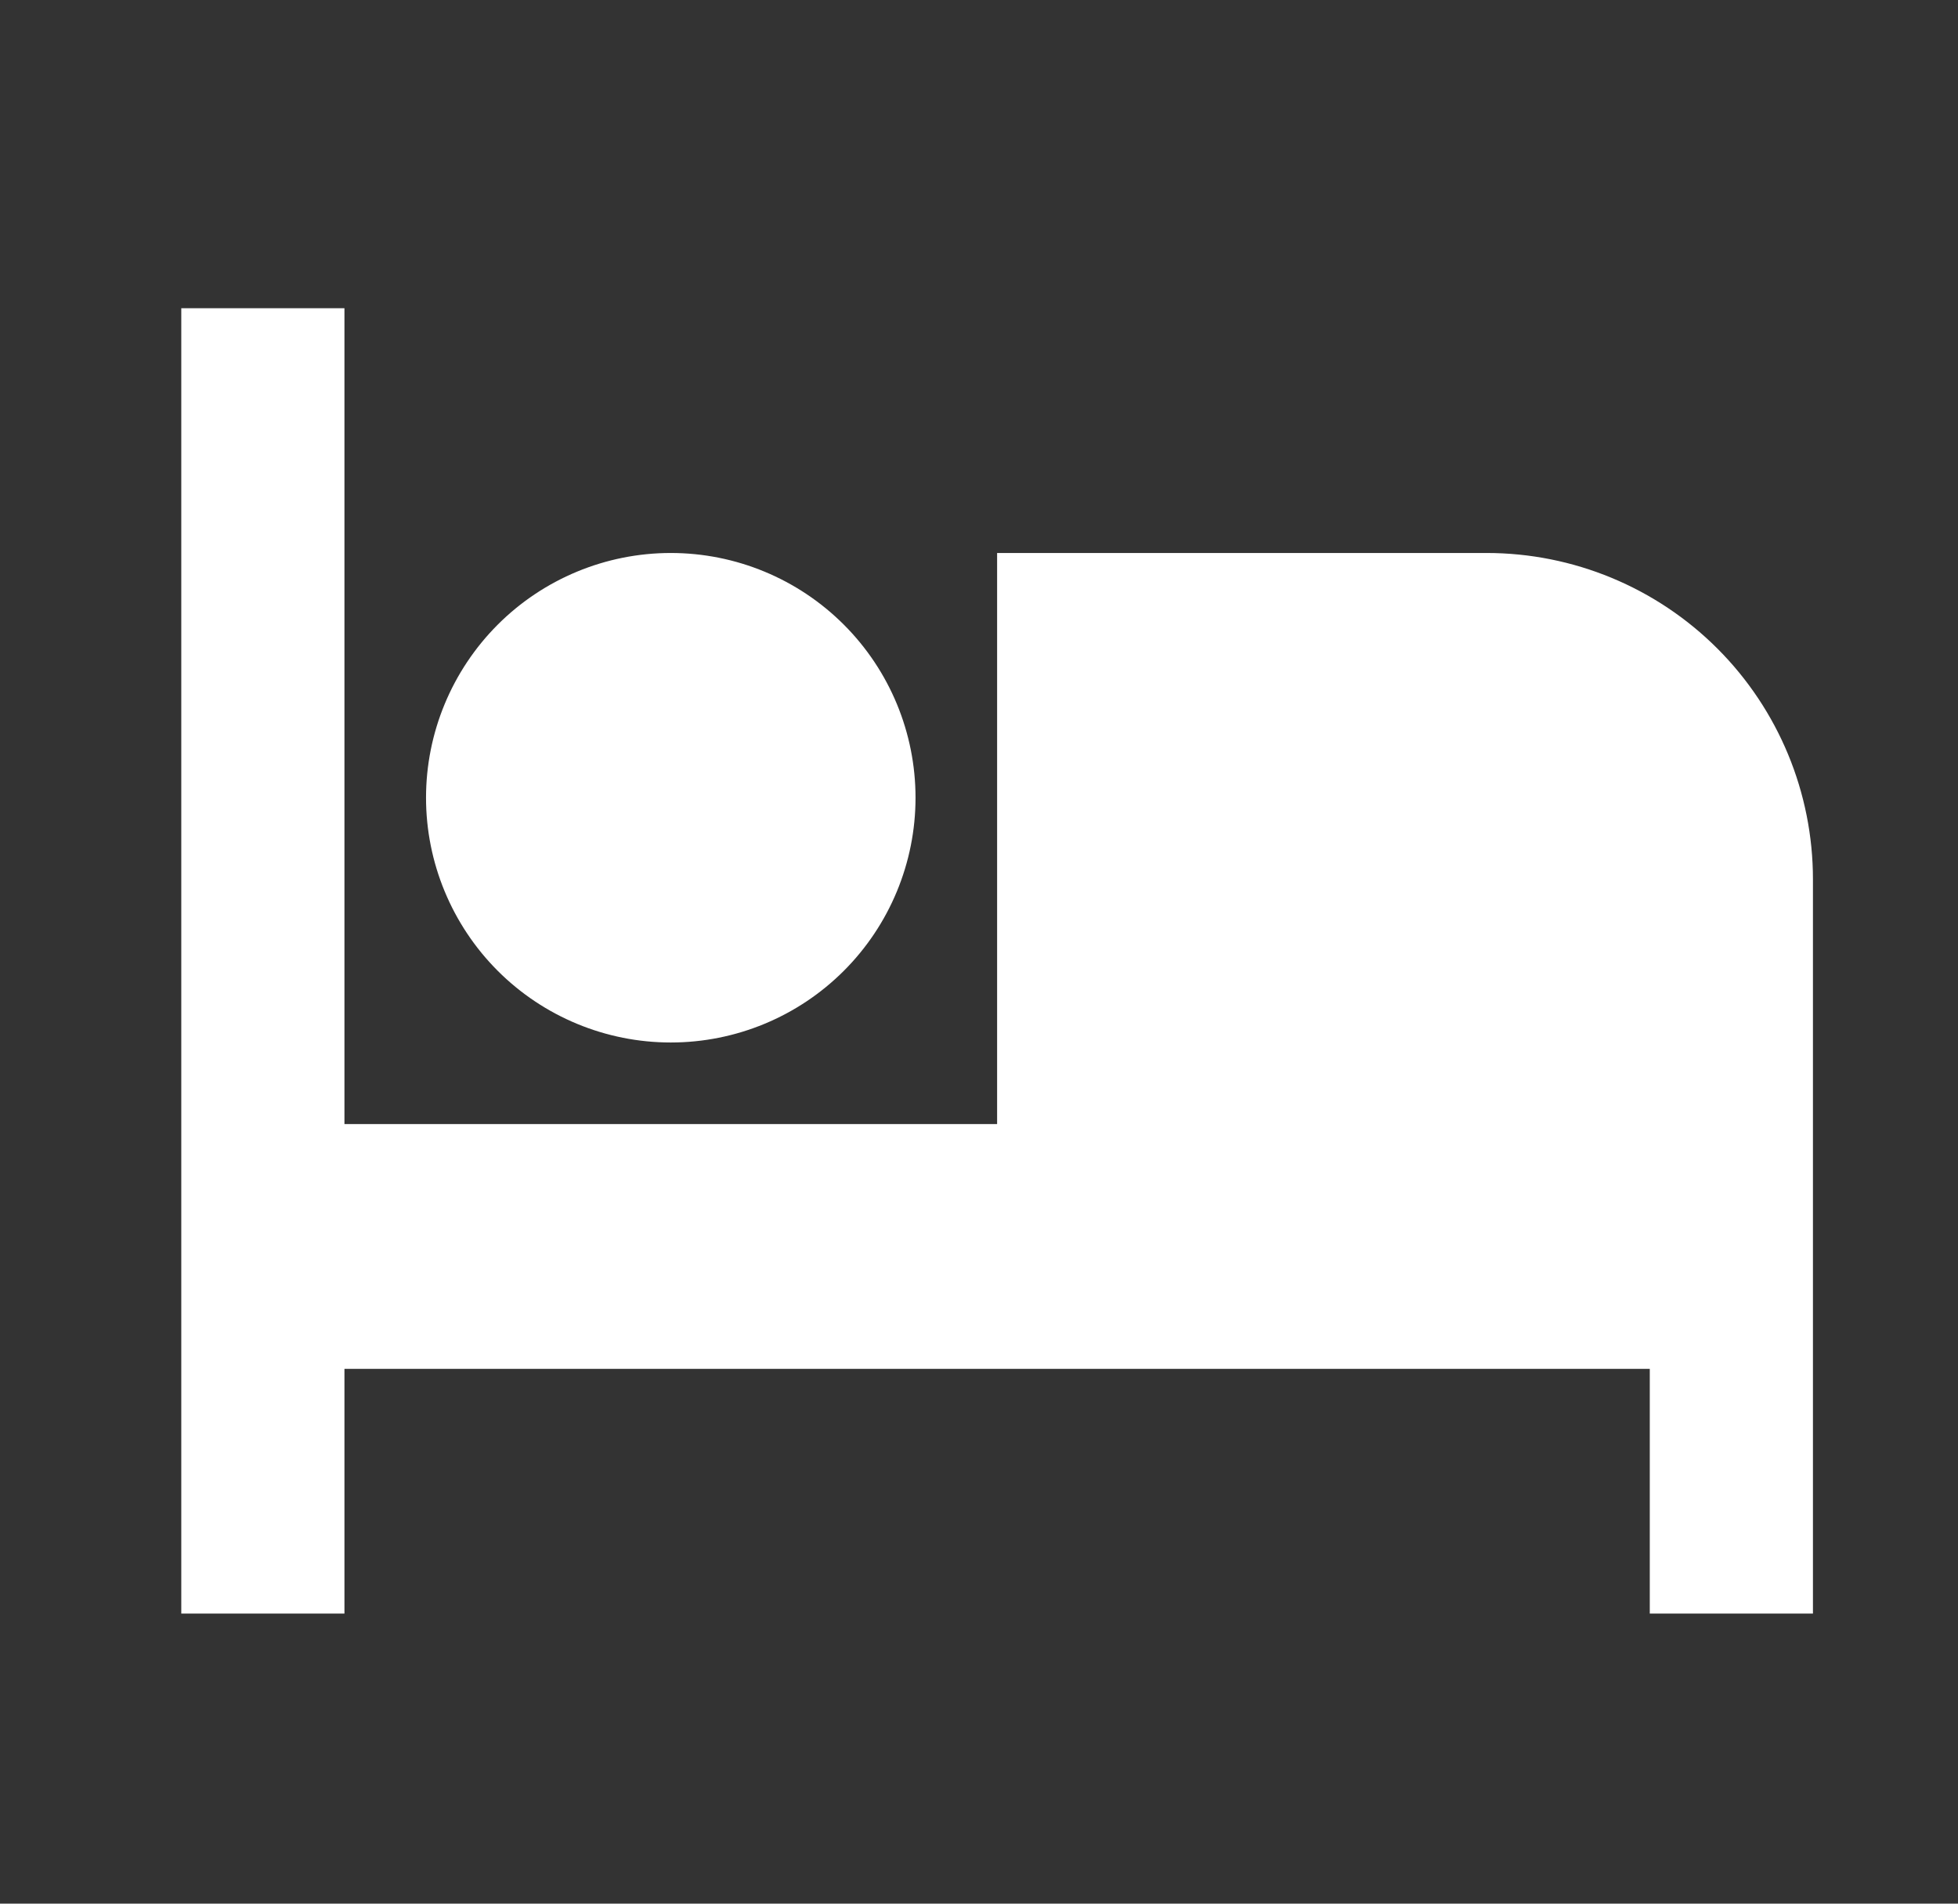
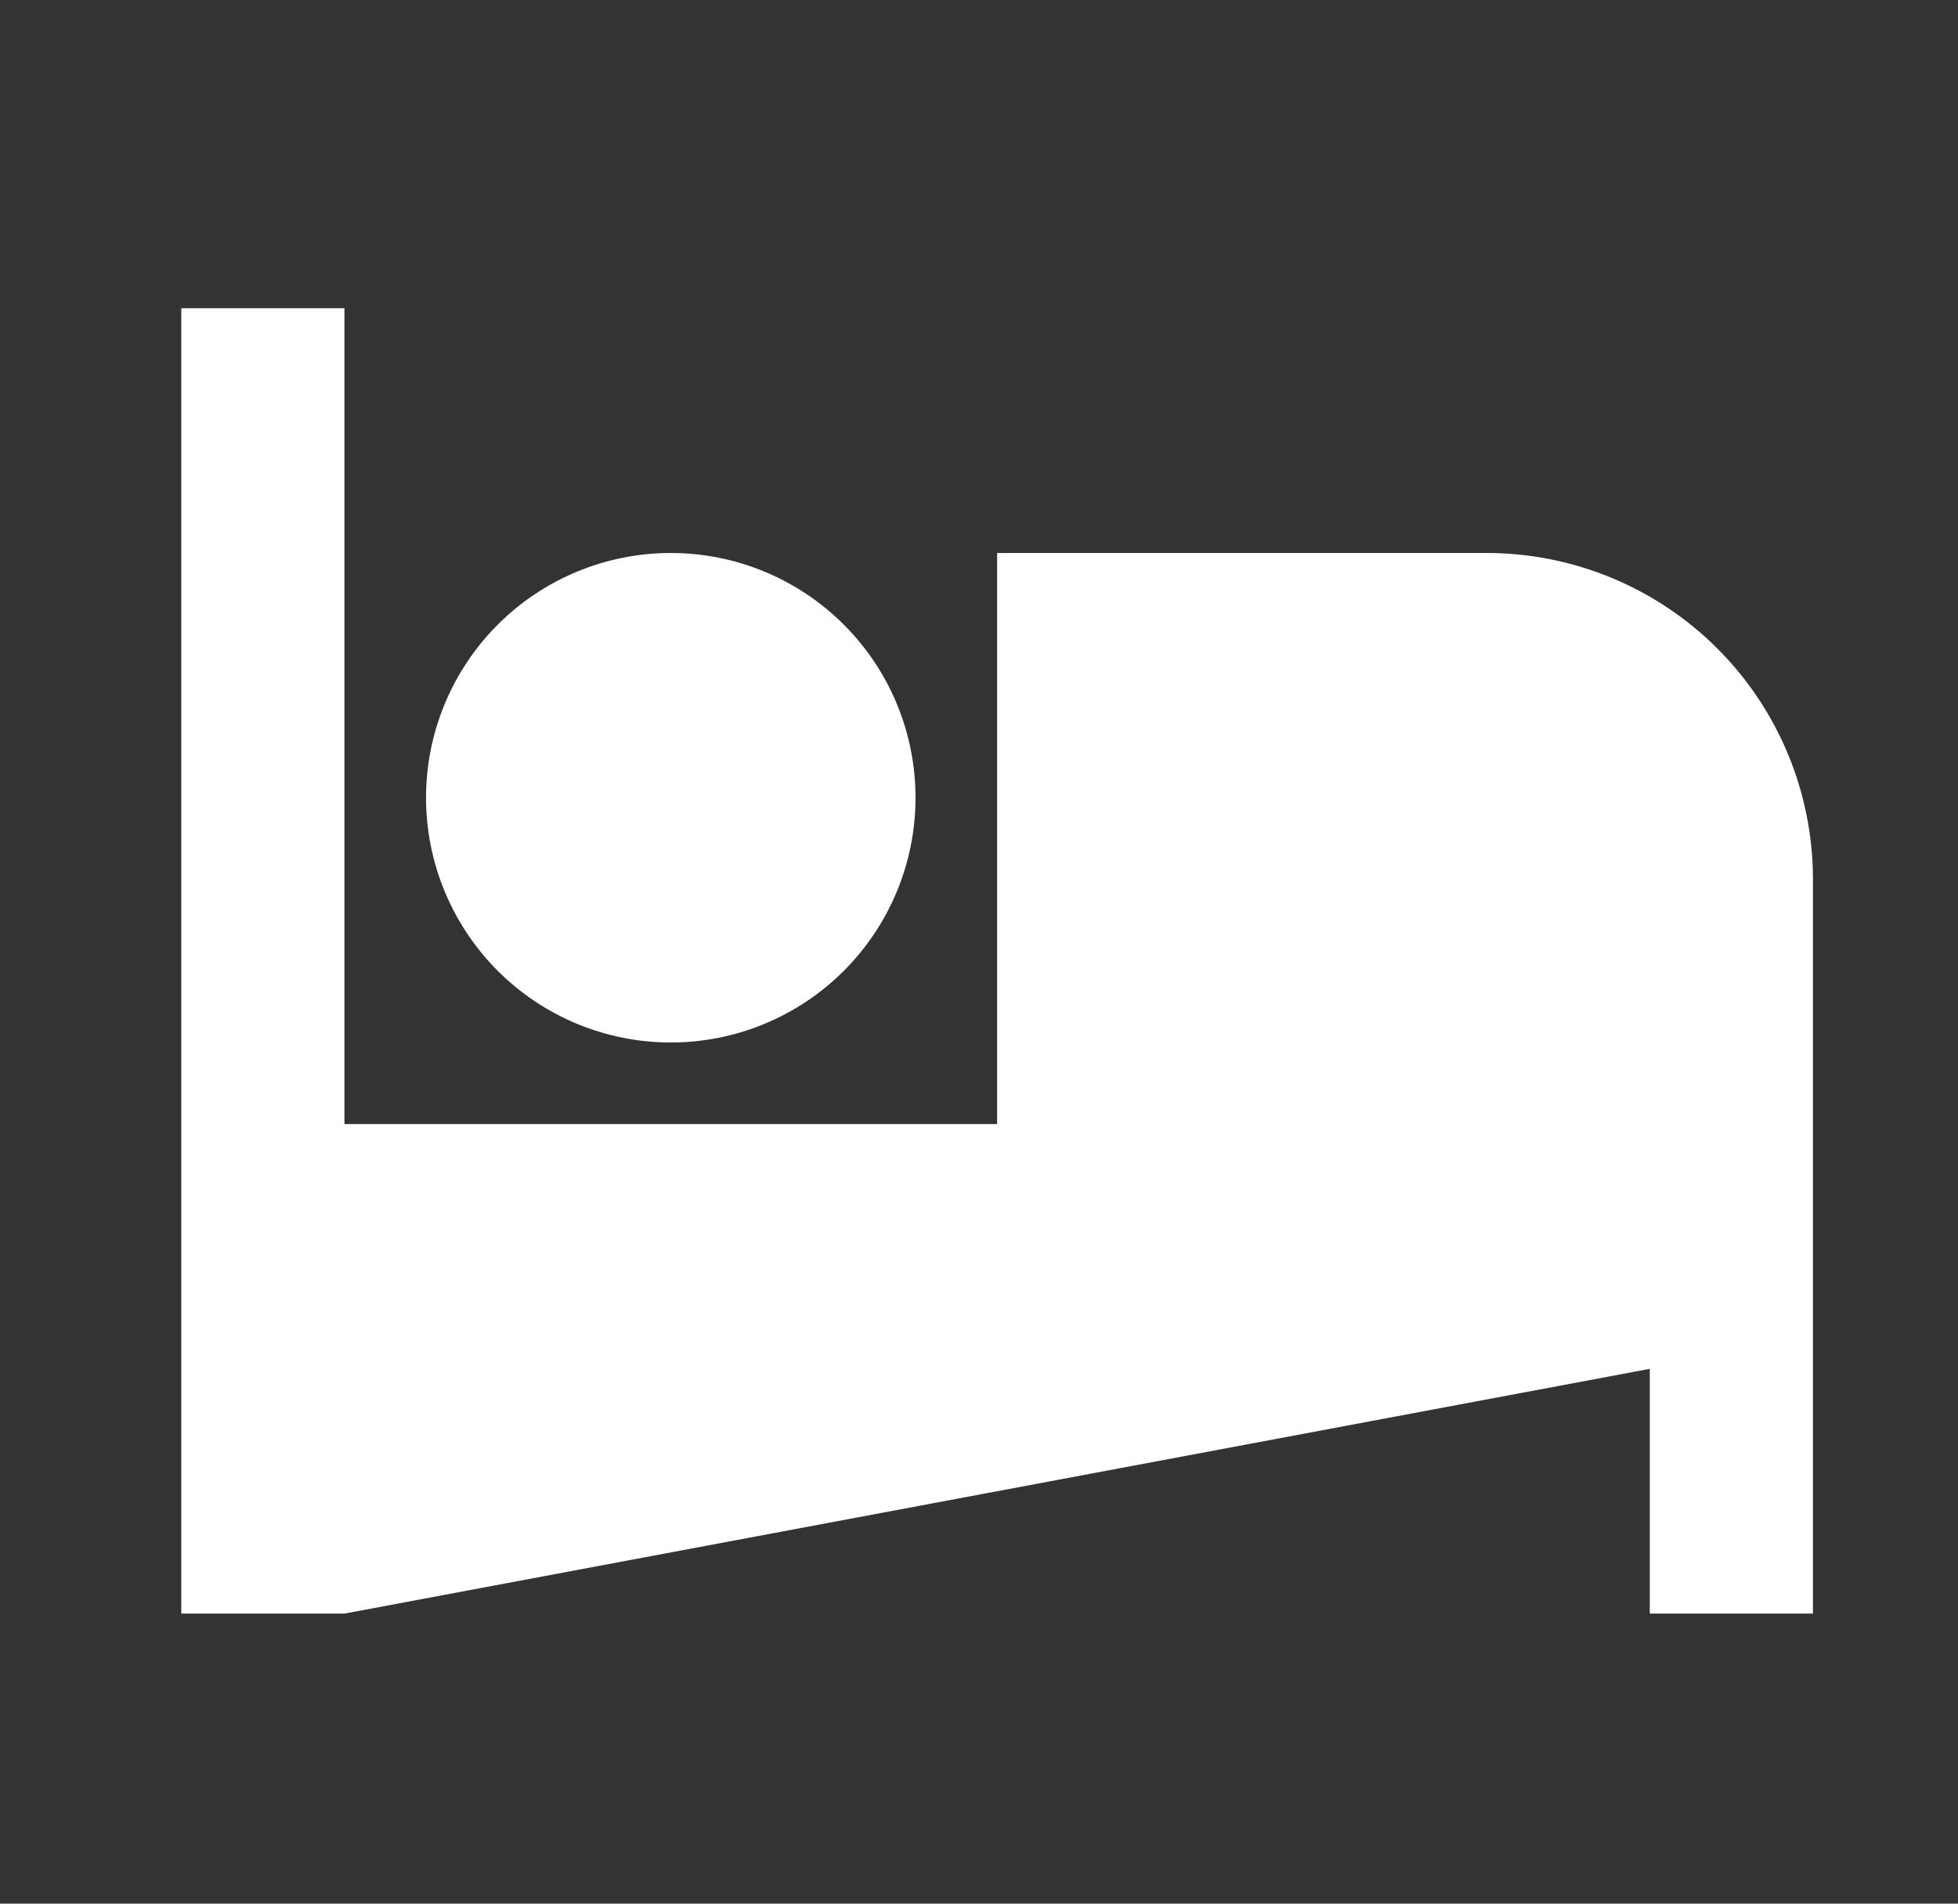
<svg xmlns="http://www.w3.org/2000/svg" width="36" height="35" viewBox="0 0 36 35" fill="none">
  <rect x="0" y="0" width="36" height="35" fill="#333333" stroke="none" />
-   <path d="M33.333 16.167L33.333 29.667L30.333 29.667L30.333 25.167L6.333 25.167L6.333 29.667L3.333 29.667L3.333 5.667L6.333 5.667L6.333 20.667L18.333 20.667L18.333 10.167L27.333 10.167C28.925 10.167 30.451 10.799 31.576 11.924C32.701 13.049 33.333 14.575 33.333 16.167ZM12.333 19.167C11.14 19.167 9.995 18.693 9.151 17.849C8.308 17.005 7.833 15.86 7.833 14.667C7.833 13.473 8.308 12.329 9.151 11.485C9.995 10.641 11.14 10.167 12.333 10.167C13.527 10.167 14.671 10.641 15.515 11.485C16.359 12.329 16.833 13.473 16.833 14.667C16.833 15.86 16.359 17.005 15.515 17.849C14.671 18.693 13.527 19.167 12.333 19.167Z" fill="white" />
+   <path d="M33.333 16.167L33.333 29.667L30.333 29.667L30.333 25.167L6.333 29.667L3.333 29.667L3.333 5.667L6.333 5.667L6.333 20.667L18.333 20.667L18.333 10.167L27.333 10.167C28.925 10.167 30.451 10.799 31.576 11.924C32.701 13.049 33.333 14.575 33.333 16.167ZM12.333 19.167C11.14 19.167 9.995 18.693 9.151 17.849C8.308 17.005 7.833 15.86 7.833 14.667C7.833 13.473 8.308 12.329 9.151 11.485C9.995 10.641 11.14 10.167 12.333 10.167C13.527 10.167 14.671 10.641 15.515 11.485C16.359 12.329 16.833 13.473 16.833 14.667C16.833 15.86 16.359 17.005 15.515 17.849C14.671 18.693 13.527 19.167 12.333 19.167Z" fill="white" />
</svg>